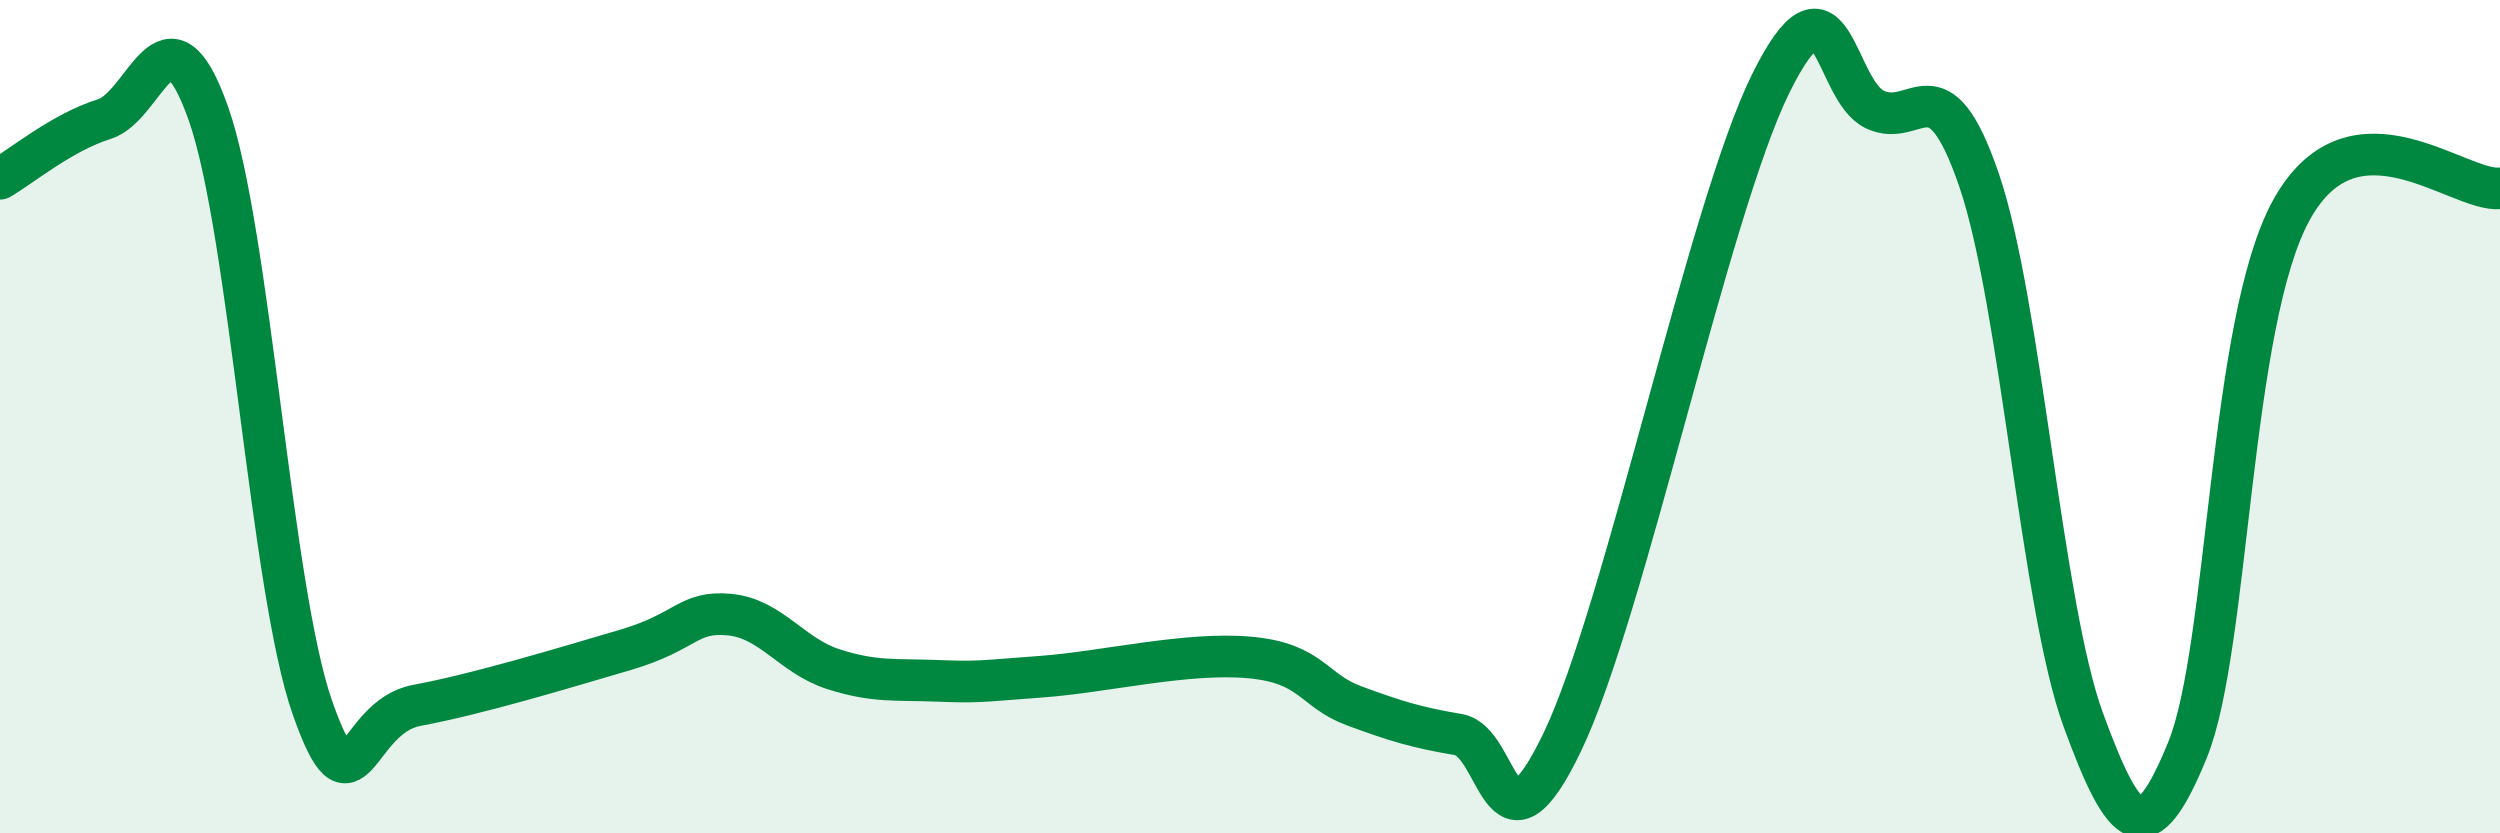
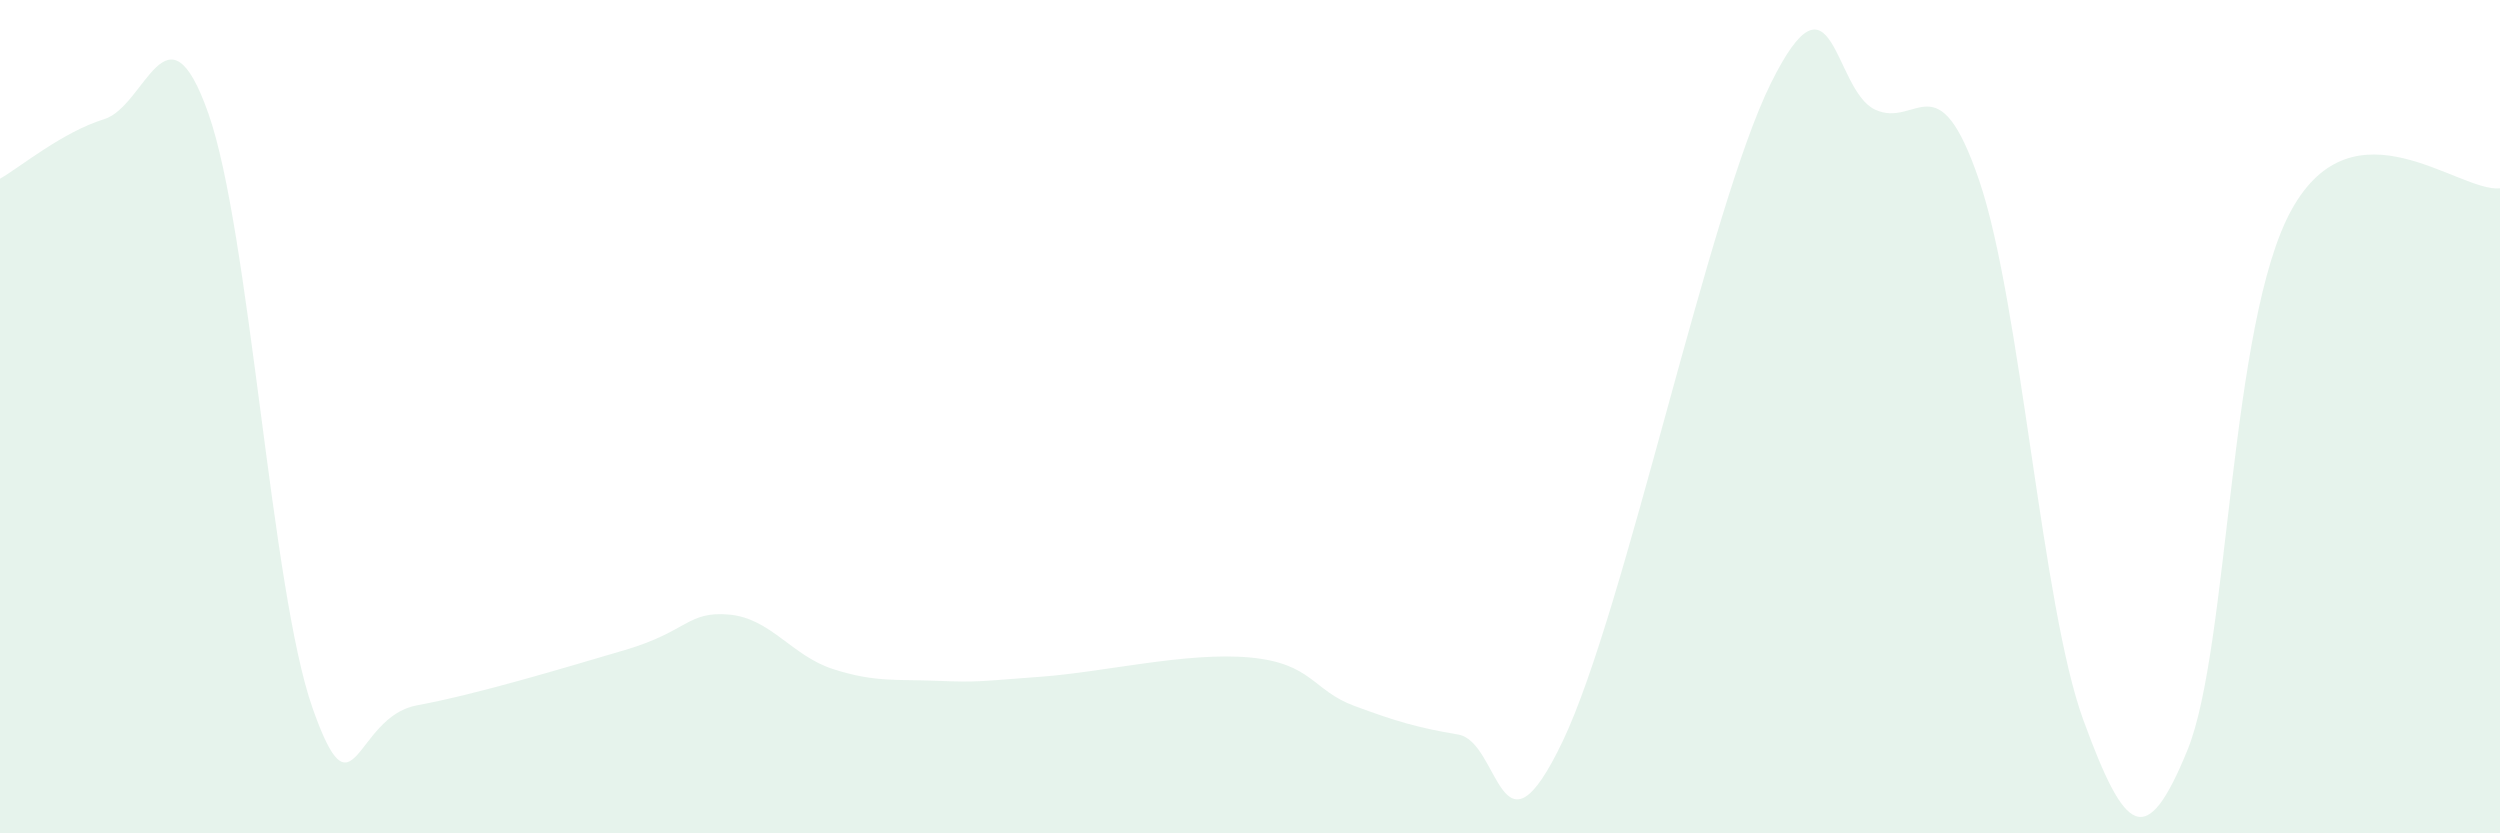
<svg xmlns="http://www.w3.org/2000/svg" width="60" height="20" viewBox="0 0 60 20">
  <path d="M 0,4.29 C 0.5,4 1.5,3.17 2.5,2.86 C 3.5,2.55 4,-0.11 5,2.72 C 6,5.55 6.5,14.15 7.5,16.99 C 8.5,19.83 8.5,17.21 10,16.93 C 11.5,16.65 13.5,16.04 15,15.6 C 16.5,15.16 16.5,14.66 17.5,14.75 C 18.5,14.84 19,15.74 20,16.06 C 21,16.38 21.5,16.3 22.5,16.34 C 23.5,16.38 23.5,16.35 25,16.24 C 26.5,16.13 28.5,15.64 30,15.78 C 31.5,15.92 31.5,16.57 32.5,16.94 C 33.5,17.31 34,17.46 35,17.63 C 36,17.8 36,20.93 37.5,17.8 C 39,14.67 41,5.03 42.5,2 C 44,-1.03 44,2.16 45,2.63 C 46,3.1 46.5,1.4 47.5,4.33 C 48.5,7.26 49,14.55 50,17.28 C 51,20.01 51.5,20.45 52.5,18 C 53.5,15.55 53.5,7.73 55,5.03 C 56.5,2.33 59,4.62 60,4.52L60 20L0 20Z" fill="#008740" opacity="0.1" stroke-linecap="round" stroke-linejoin="round" />
-   <path d="M 0,4.29 C 0.5,4 1.5,3.17 2.5,2.86 C 3.5,2.55 4,-0.11 5,2.72 C 6,5.55 6.5,14.15 7.5,16.99 C 8.5,19.83 8.5,17.21 10,16.93 C 11.5,16.65 13.5,16.04 15,15.6 C 16.5,15.16 16.5,14.66 17.5,14.75 C 18.5,14.84 19,15.74 20,16.06 C 21,16.38 21.5,16.3 22.5,16.34 C 23.5,16.38 23.5,16.35 25,16.24 C 26.5,16.13 28.5,15.64 30,15.78 C 31.5,15.92 31.5,16.57 32.5,16.94 C 33.5,17.31 34,17.46 35,17.63 C 36,17.8 36,20.93 37.5,17.8 C 39,14.67 41,5.03 42.5,2 C 44,-1.03 44,2.16 45,2.63 C 46,3.1 46.5,1.4 47.5,4.33 C 48.5,7.26 49,14.55 50,17.28 C 51,20.01 51.5,20.45 52.5,18 C 53.5,15.55 53.5,7.73 55,5.03 C 56.5,2.33 59,4.62 60,4.52" stroke="#008740" stroke-width="1" fill="none" stroke-linecap="round" stroke-linejoin="round" />
</svg>